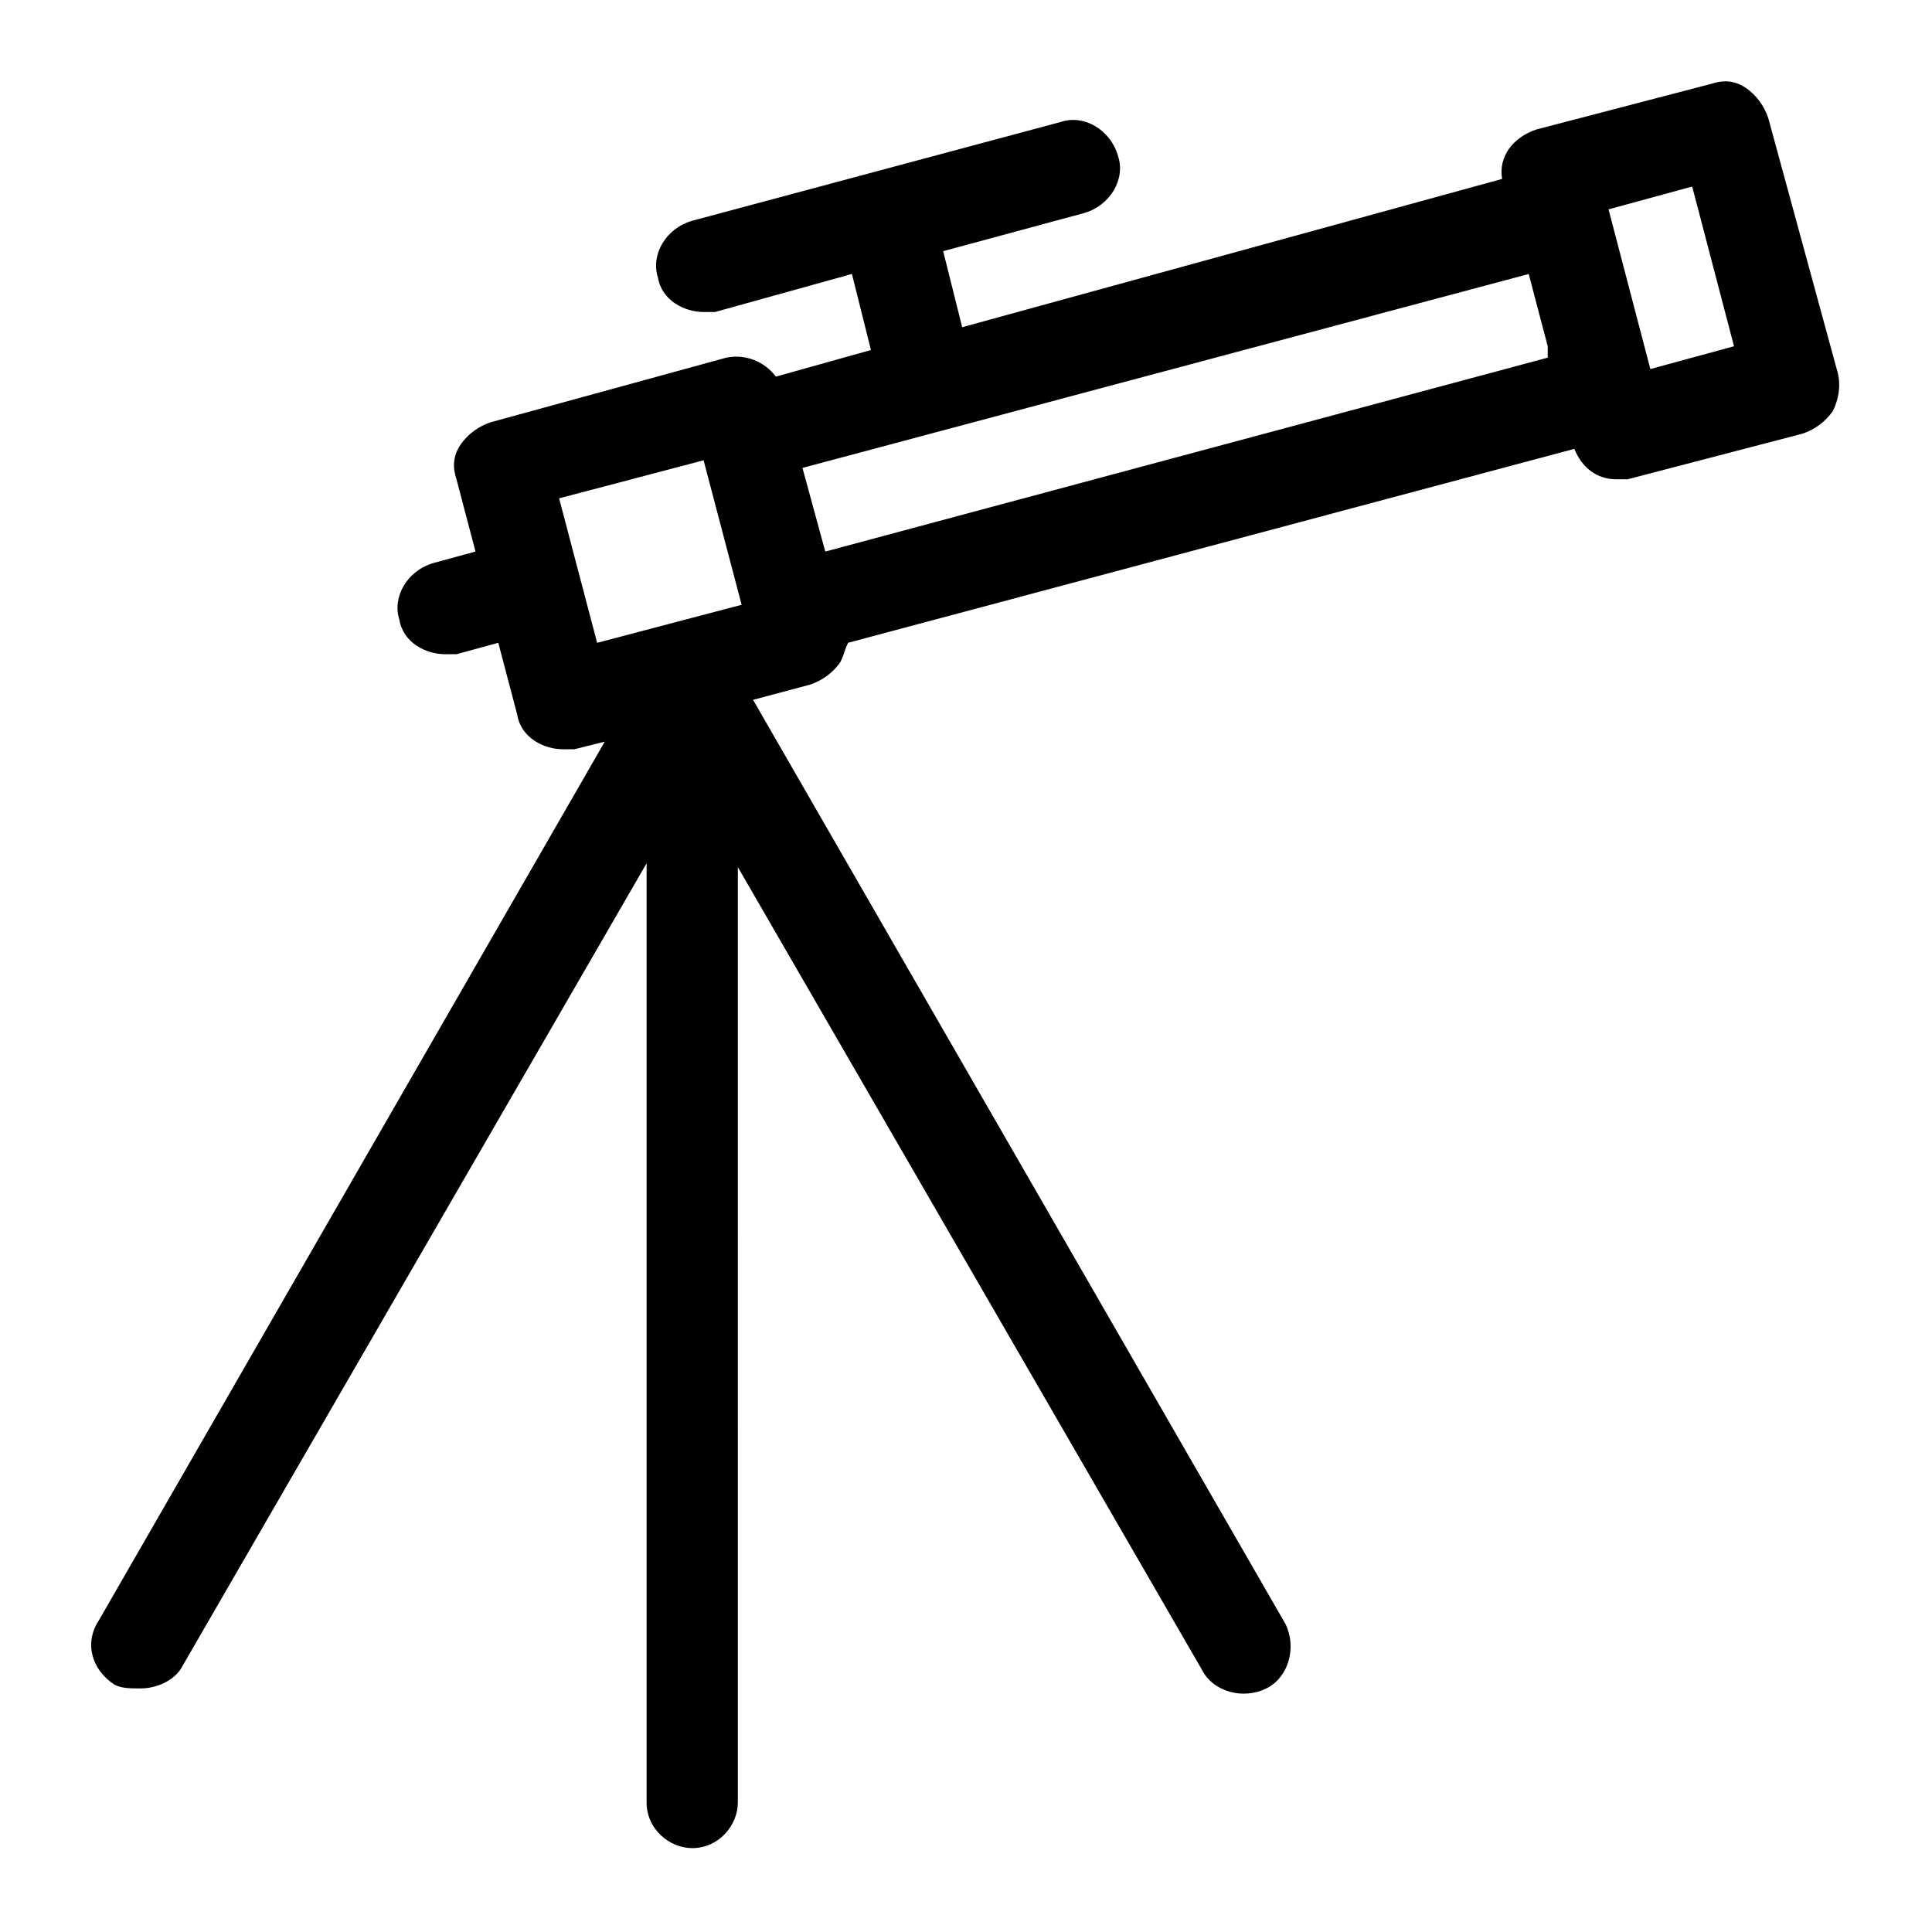
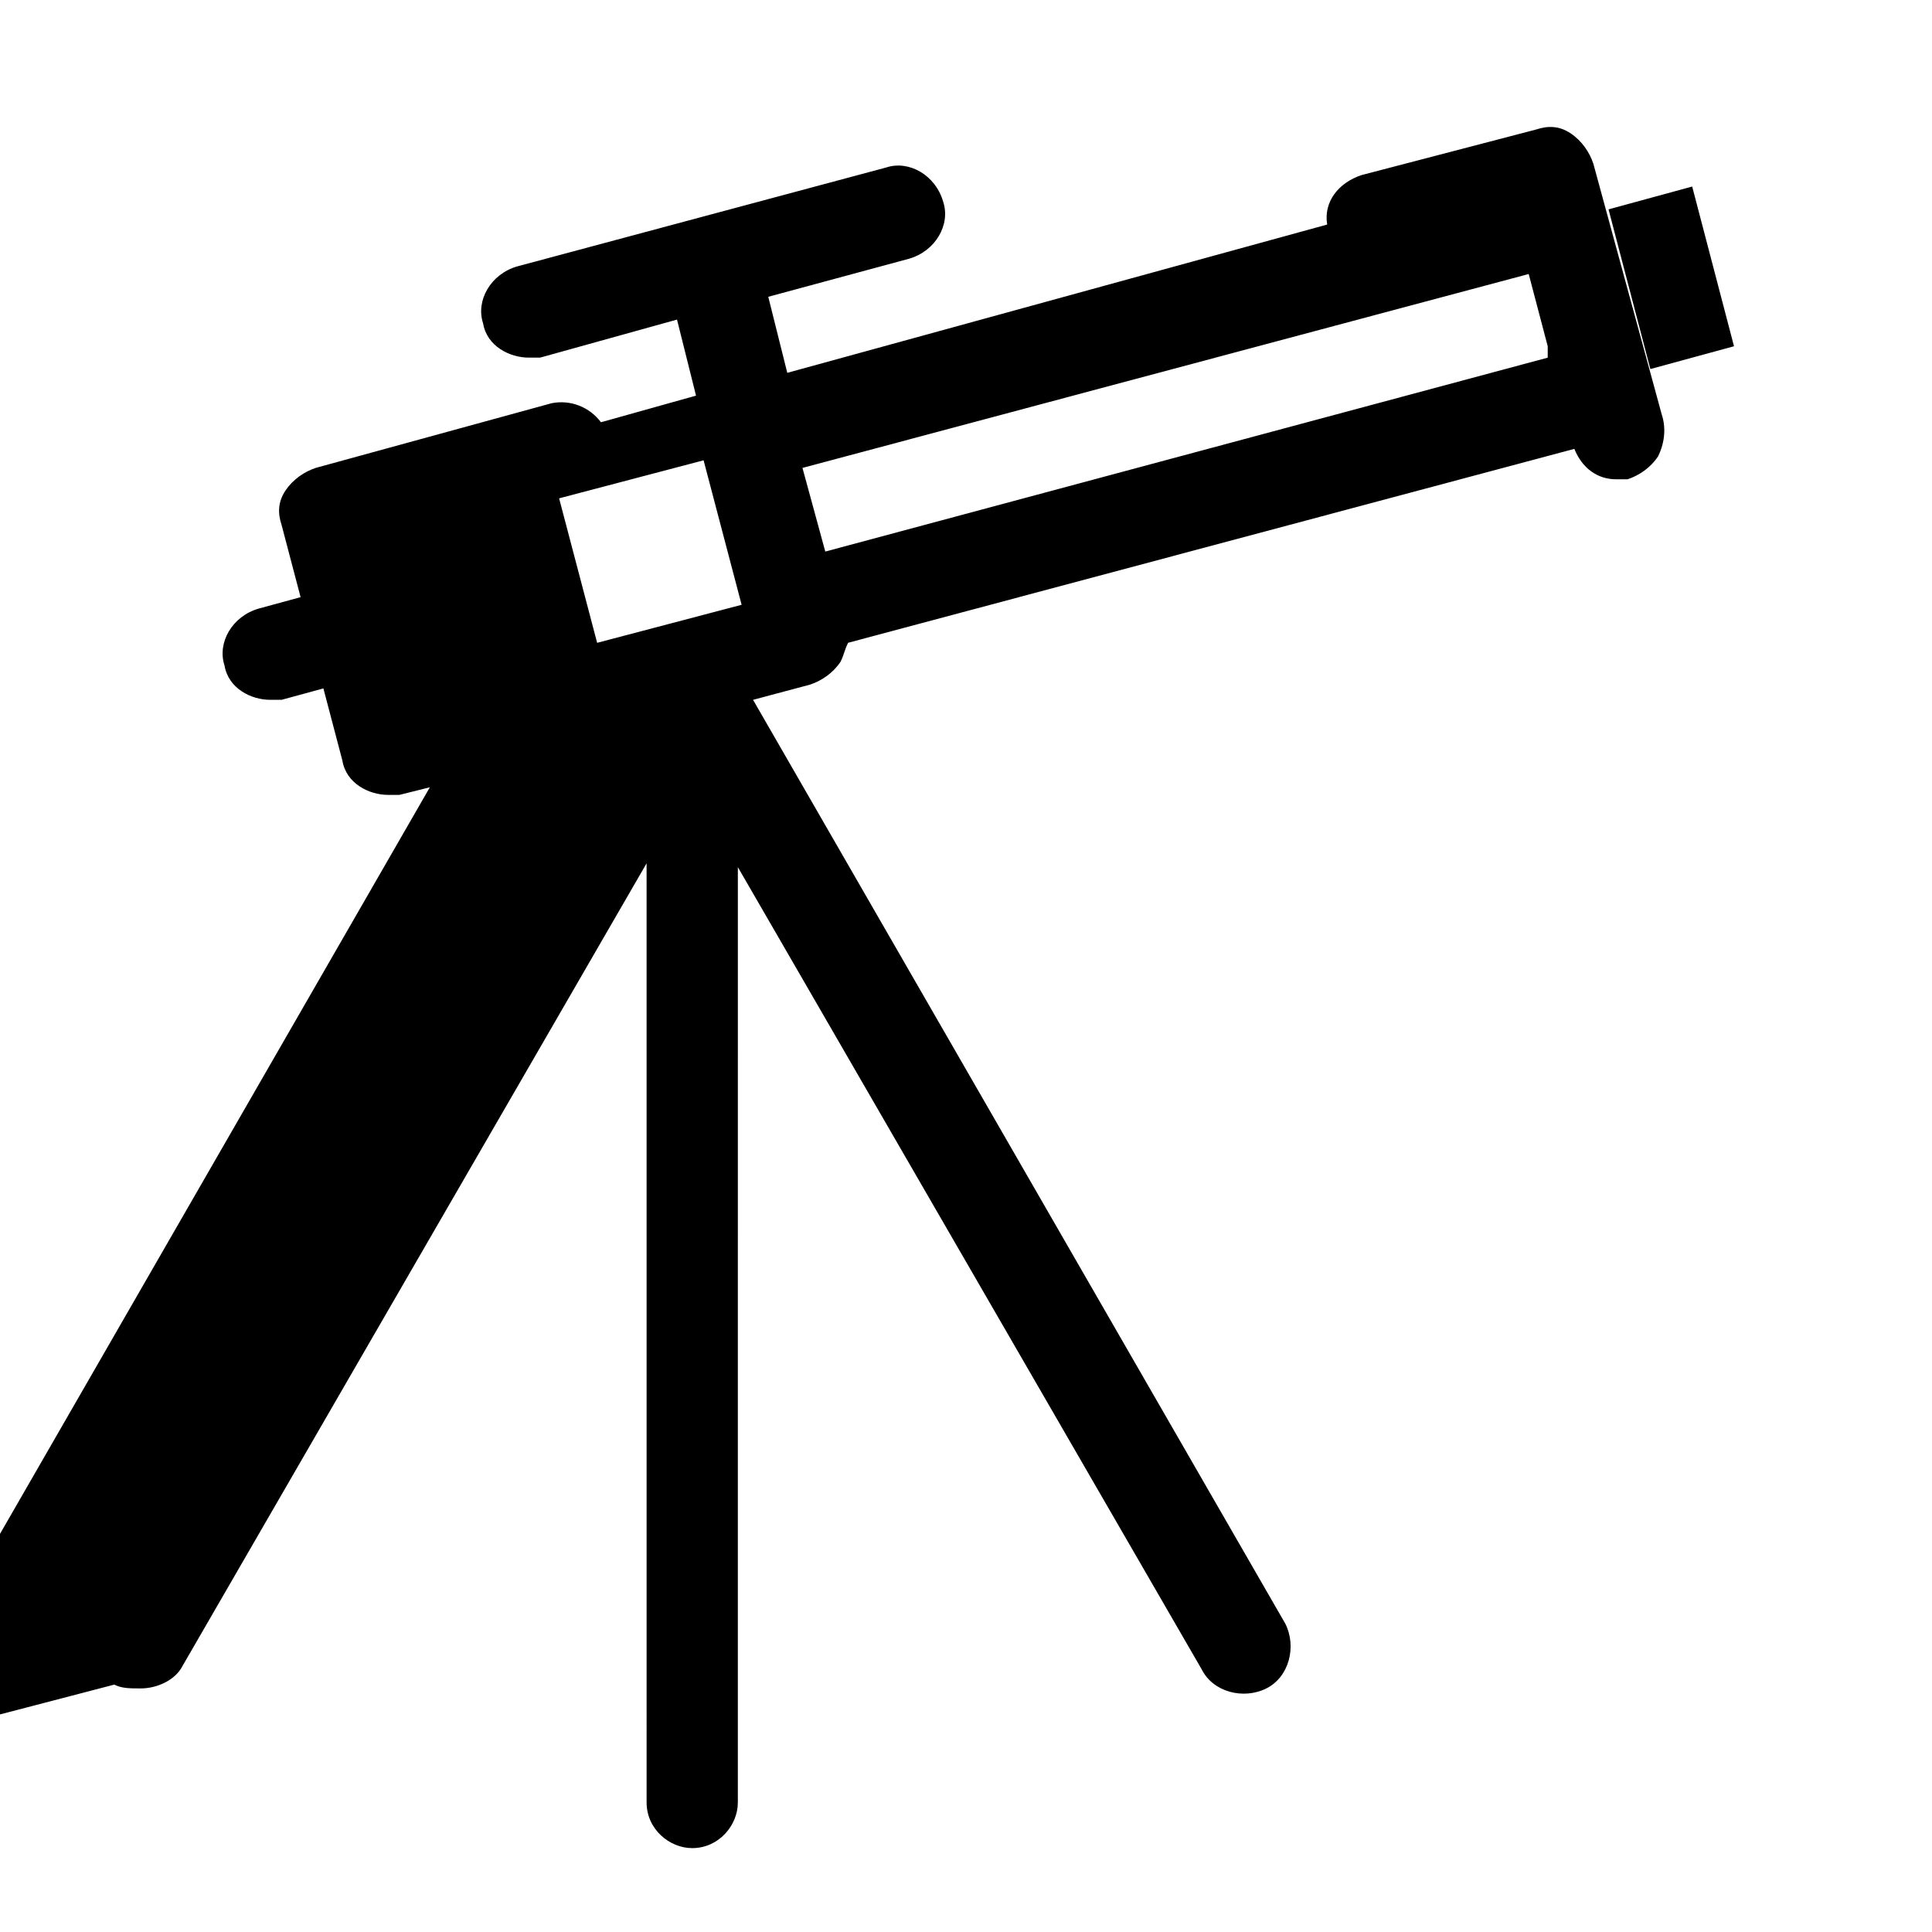
<svg xmlns="http://www.w3.org/2000/svg" fill="#000000" width="800px" height="800px" version="1.1" viewBox="144 144 512 512">
-   <path d="m174.29 590.44c2.016 1.008 4.031 1.008 7.051 1.008 4.031 0 9.07-2.016 11.082-6.047l122.93-212.61 0.004 248.89c0 7.055 6.047 12.09 12.09 12.09 7.055 0 12.09-6.047 12.09-12.09l0.004-247.88 122.93 212.61c3.023 6.047 11.082 8.062 17.129 5.039 6.047-3.023 8.062-11.082 5.039-17.129l-141.07-244.86 15.113-4.031c3.023-1.008 6.047-3.023 8.062-6.047 1.008-2.016 1.008-3.023 2.016-5.039l192.46-51.387c2.016 5.039 6.047 8.062 11.082 8.062h3.023l46.352-12.09c3.023-1.008 6.047-3.023 8.062-6.047 2.012-4.031 2.012-8.062 1.004-11.086l-18.137-66.504c-1.008-3.023-3.023-6.047-6.047-8.062-3.023-2.016-6.047-2.016-9.07-1.008l-46.348 12.098c-6.047 2.016-10.078 7.055-9.07 13.098l-143.08 39.297-5.039-20.152 37.281-10.078c7.055-2.016 11.082-9.07 9.07-15.113-2.016-7.055-9.07-11.082-15.113-9.07l-97.738 26.199c-7.055 2.016-11.082 9.07-9.07 15.113 1.008 6.047 7.055 9.07 12.09 9.07h3.023l36.273-10.078 5.039 20.152-25.191 7.055c-3.023-4.031-8.062-6.047-13.098-5.039l-62.473 17.129c-3.023 1.008-6.047 3.023-8.062 6.047s-2.016 6.047-1.008 9.07l5.039 19.145-11.082 3.023c-7.055 2.016-11.082 9.07-9.07 15.113 1.008 6.047 7.055 9.07 12.09 9.07h3.023l11.082-3.023 5.039 19.145c1.008 6.047 7.055 9.07 12.09 9.07h3.023l8.062-2.016-134.01 232.76c-4.031 6.047-2.016 13.098 4.031 17.129zm188.42-300.27-6.047-22.168 192.46-51.387 5.039 19.145v3.023zm240.82-54.41-22.168 6.043-11.082-42.32 22.168-6.047zm-311.36 40.305 38.289-10.078 10.078 38.289-38.289 10.078z" />
+   <path d="m174.29 590.44c2.016 1.008 4.031 1.008 7.051 1.008 4.031 0 9.07-2.016 11.082-6.047l122.93-212.61 0.004 248.89c0 7.055 6.047 12.09 12.09 12.09 7.055 0 12.09-6.047 12.09-12.09l0.004-247.88 122.93 212.61c3.023 6.047 11.082 8.062 17.129 5.039 6.047-3.023 8.062-11.082 5.039-17.129l-141.07-244.86 15.113-4.031c3.023-1.008 6.047-3.023 8.062-6.047 1.008-2.016 1.008-3.023 2.016-5.039l192.46-51.387c2.016 5.039 6.047 8.062 11.082 8.062h3.023c3.023-1.008 6.047-3.023 8.062-6.047 2.012-4.031 2.012-8.062 1.004-11.086l-18.137-66.504c-1.008-3.023-3.023-6.047-6.047-8.062-3.023-2.016-6.047-2.016-9.07-1.008l-46.348 12.098c-6.047 2.016-10.078 7.055-9.07 13.098l-143.08 39.297-5.039-20.152 37.281-10.078c7.055-2.016 11.082-9.07 9.07-15.113-2.016-7.055-9.07-11.082-15.113-9.07l-97.738 26.199c-7.055 2.016-11.082 9.07-9.07 15.113 1.008 6.047 7.055 9.07 12.09 9.07h3.023l36.273-10.078 5.039 20.152-25.191 7.055c-3.023-4.031-8.062-6.047-13.098-5.039l-62.473 17.129c-3.023 1.008-6.047 3.023-8.062 6.047s-2.016 6.047-1.008 9.07l5.039 19.145-11.082 3.023c-7.055 2.016-11.082 9.07-9.07 15.113 1.008 6.047 7.055 9.07 12.09 9.07h3.023l11.082-3.023 5.039 19.145c1.008 6.047 7.055 9.07 12.09 9.07h3.023l8.062-2.016-134.01 232.76c-4.031 6.047-2.016 13.098 4.031 17.129zm188.42-300.27-6.047-22.168 192.46-51.387 5.039 19.145v3.023zm240.82-54.41-22.168 6.043-11.082-42.32 22.168-6.047zm-311.36 40.305 38.289-10.078 10.078 38.289-38.289 10.078z" />
</svg>